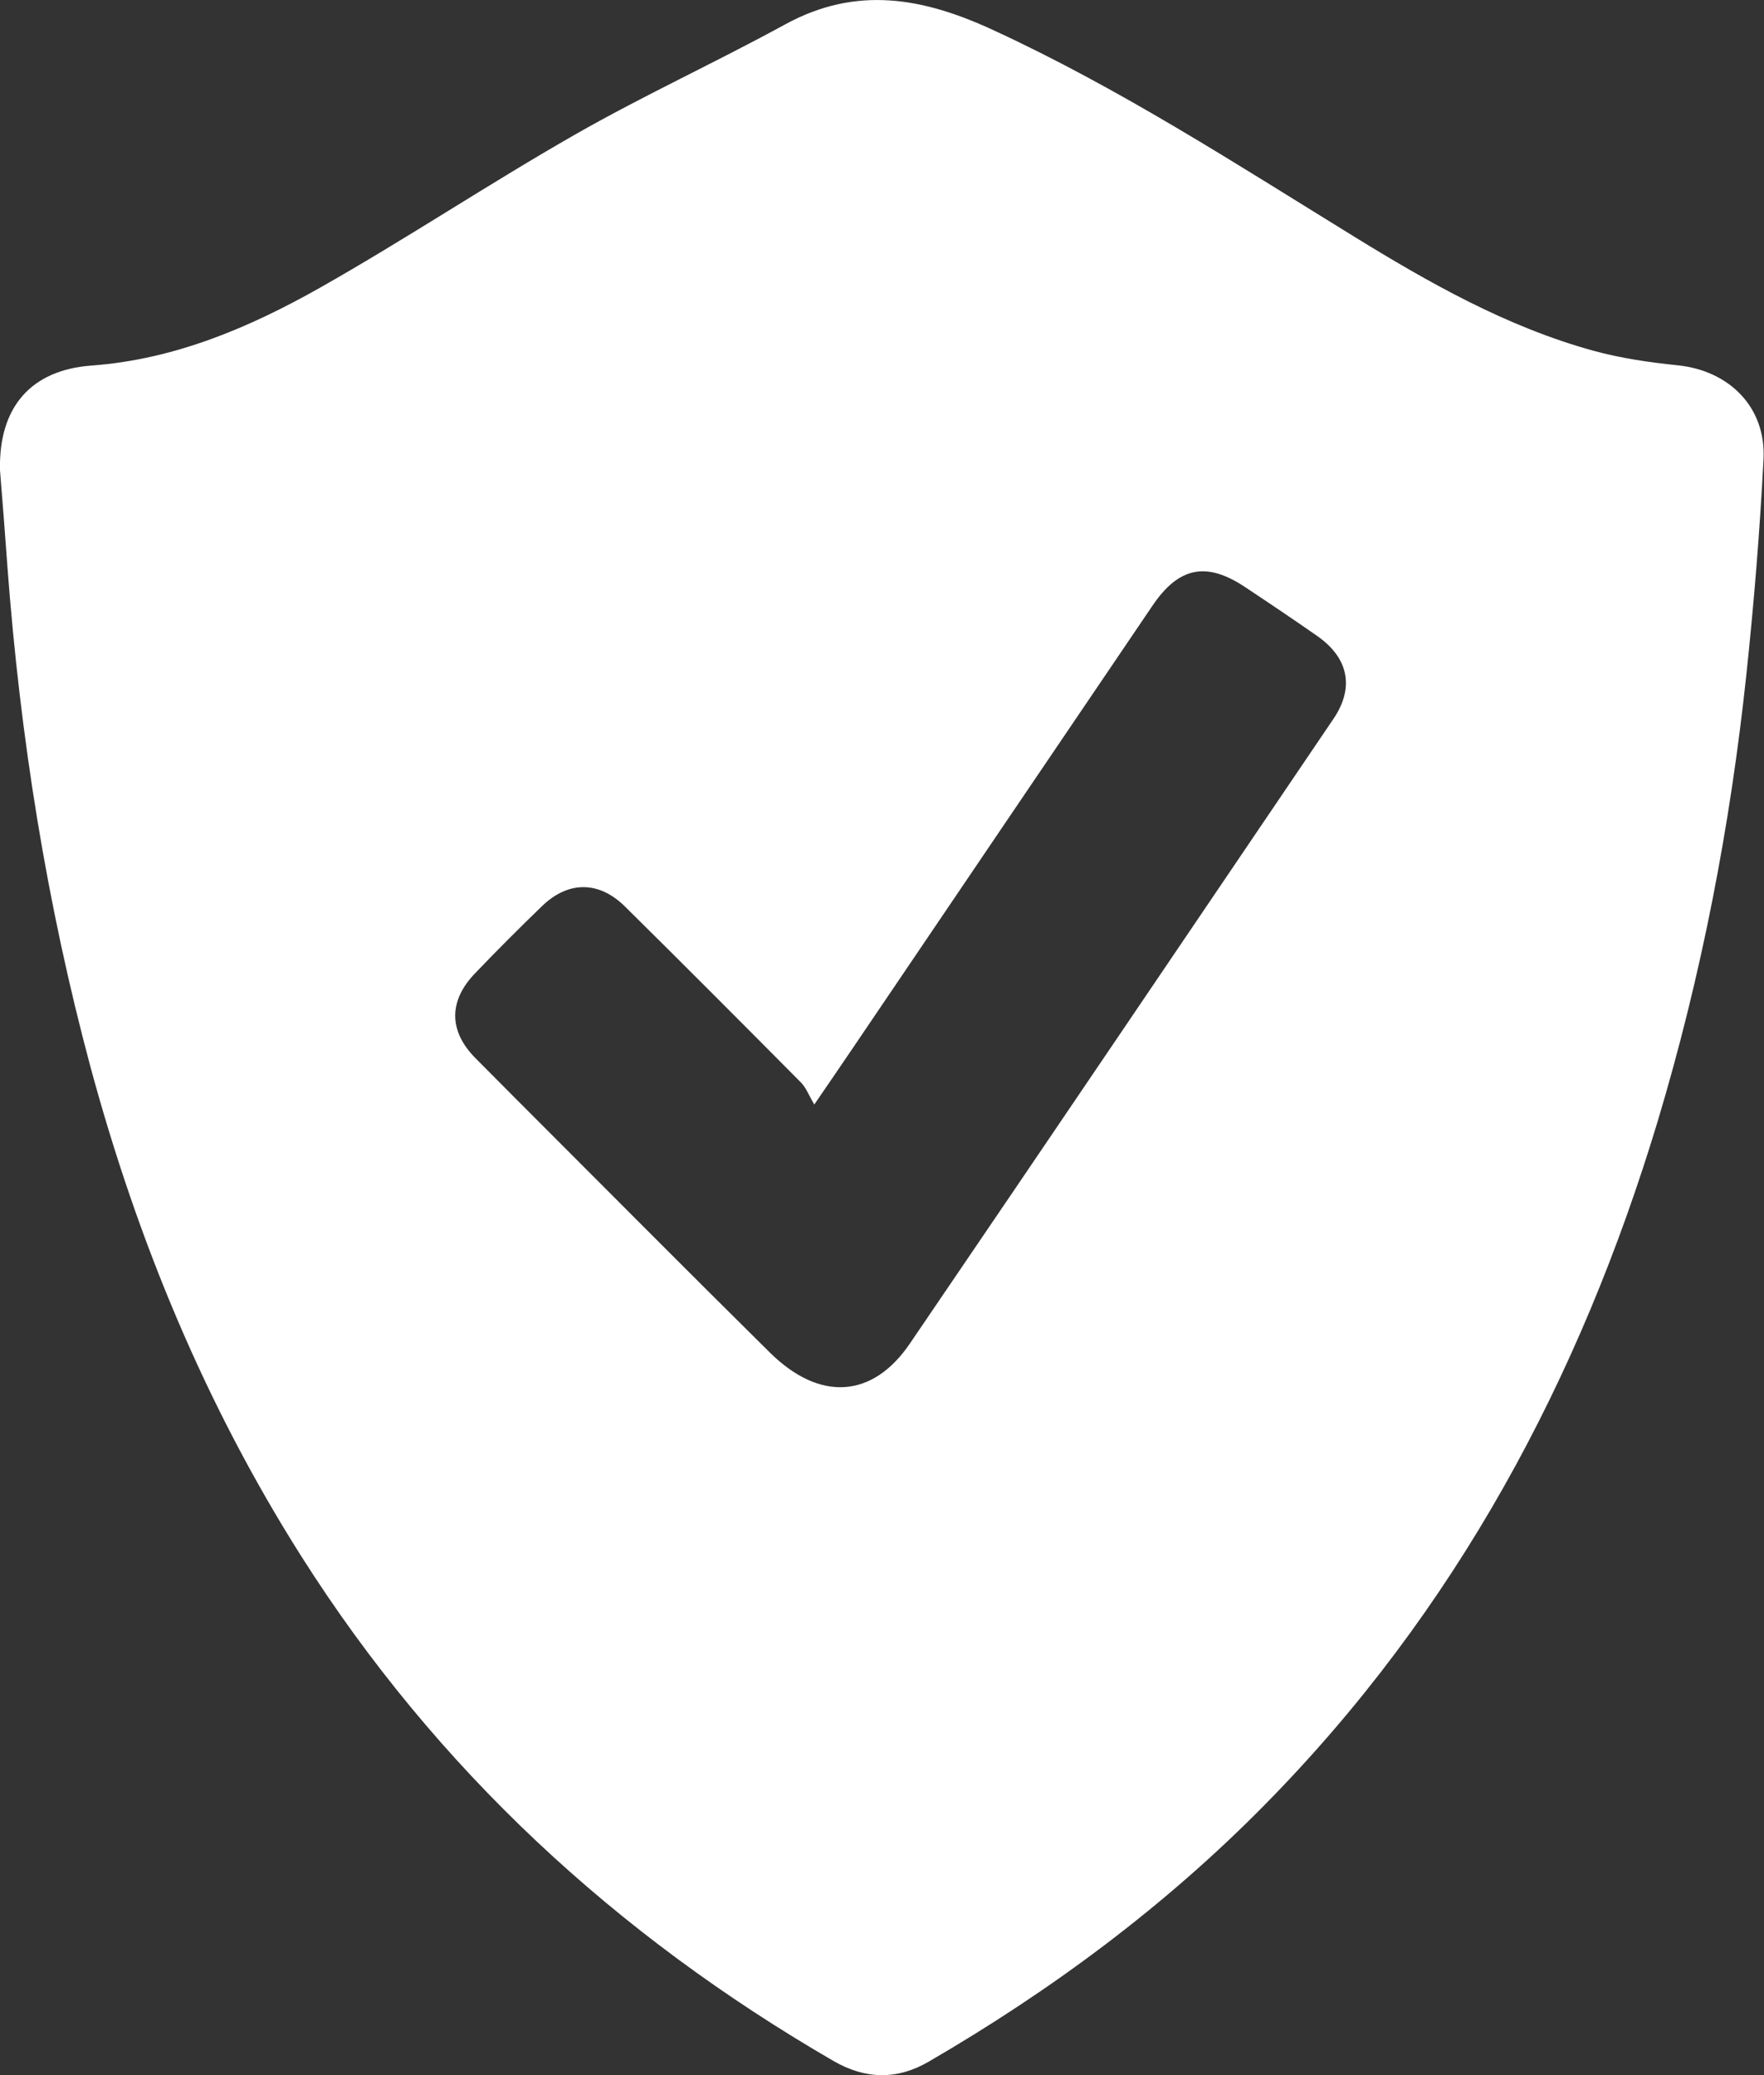
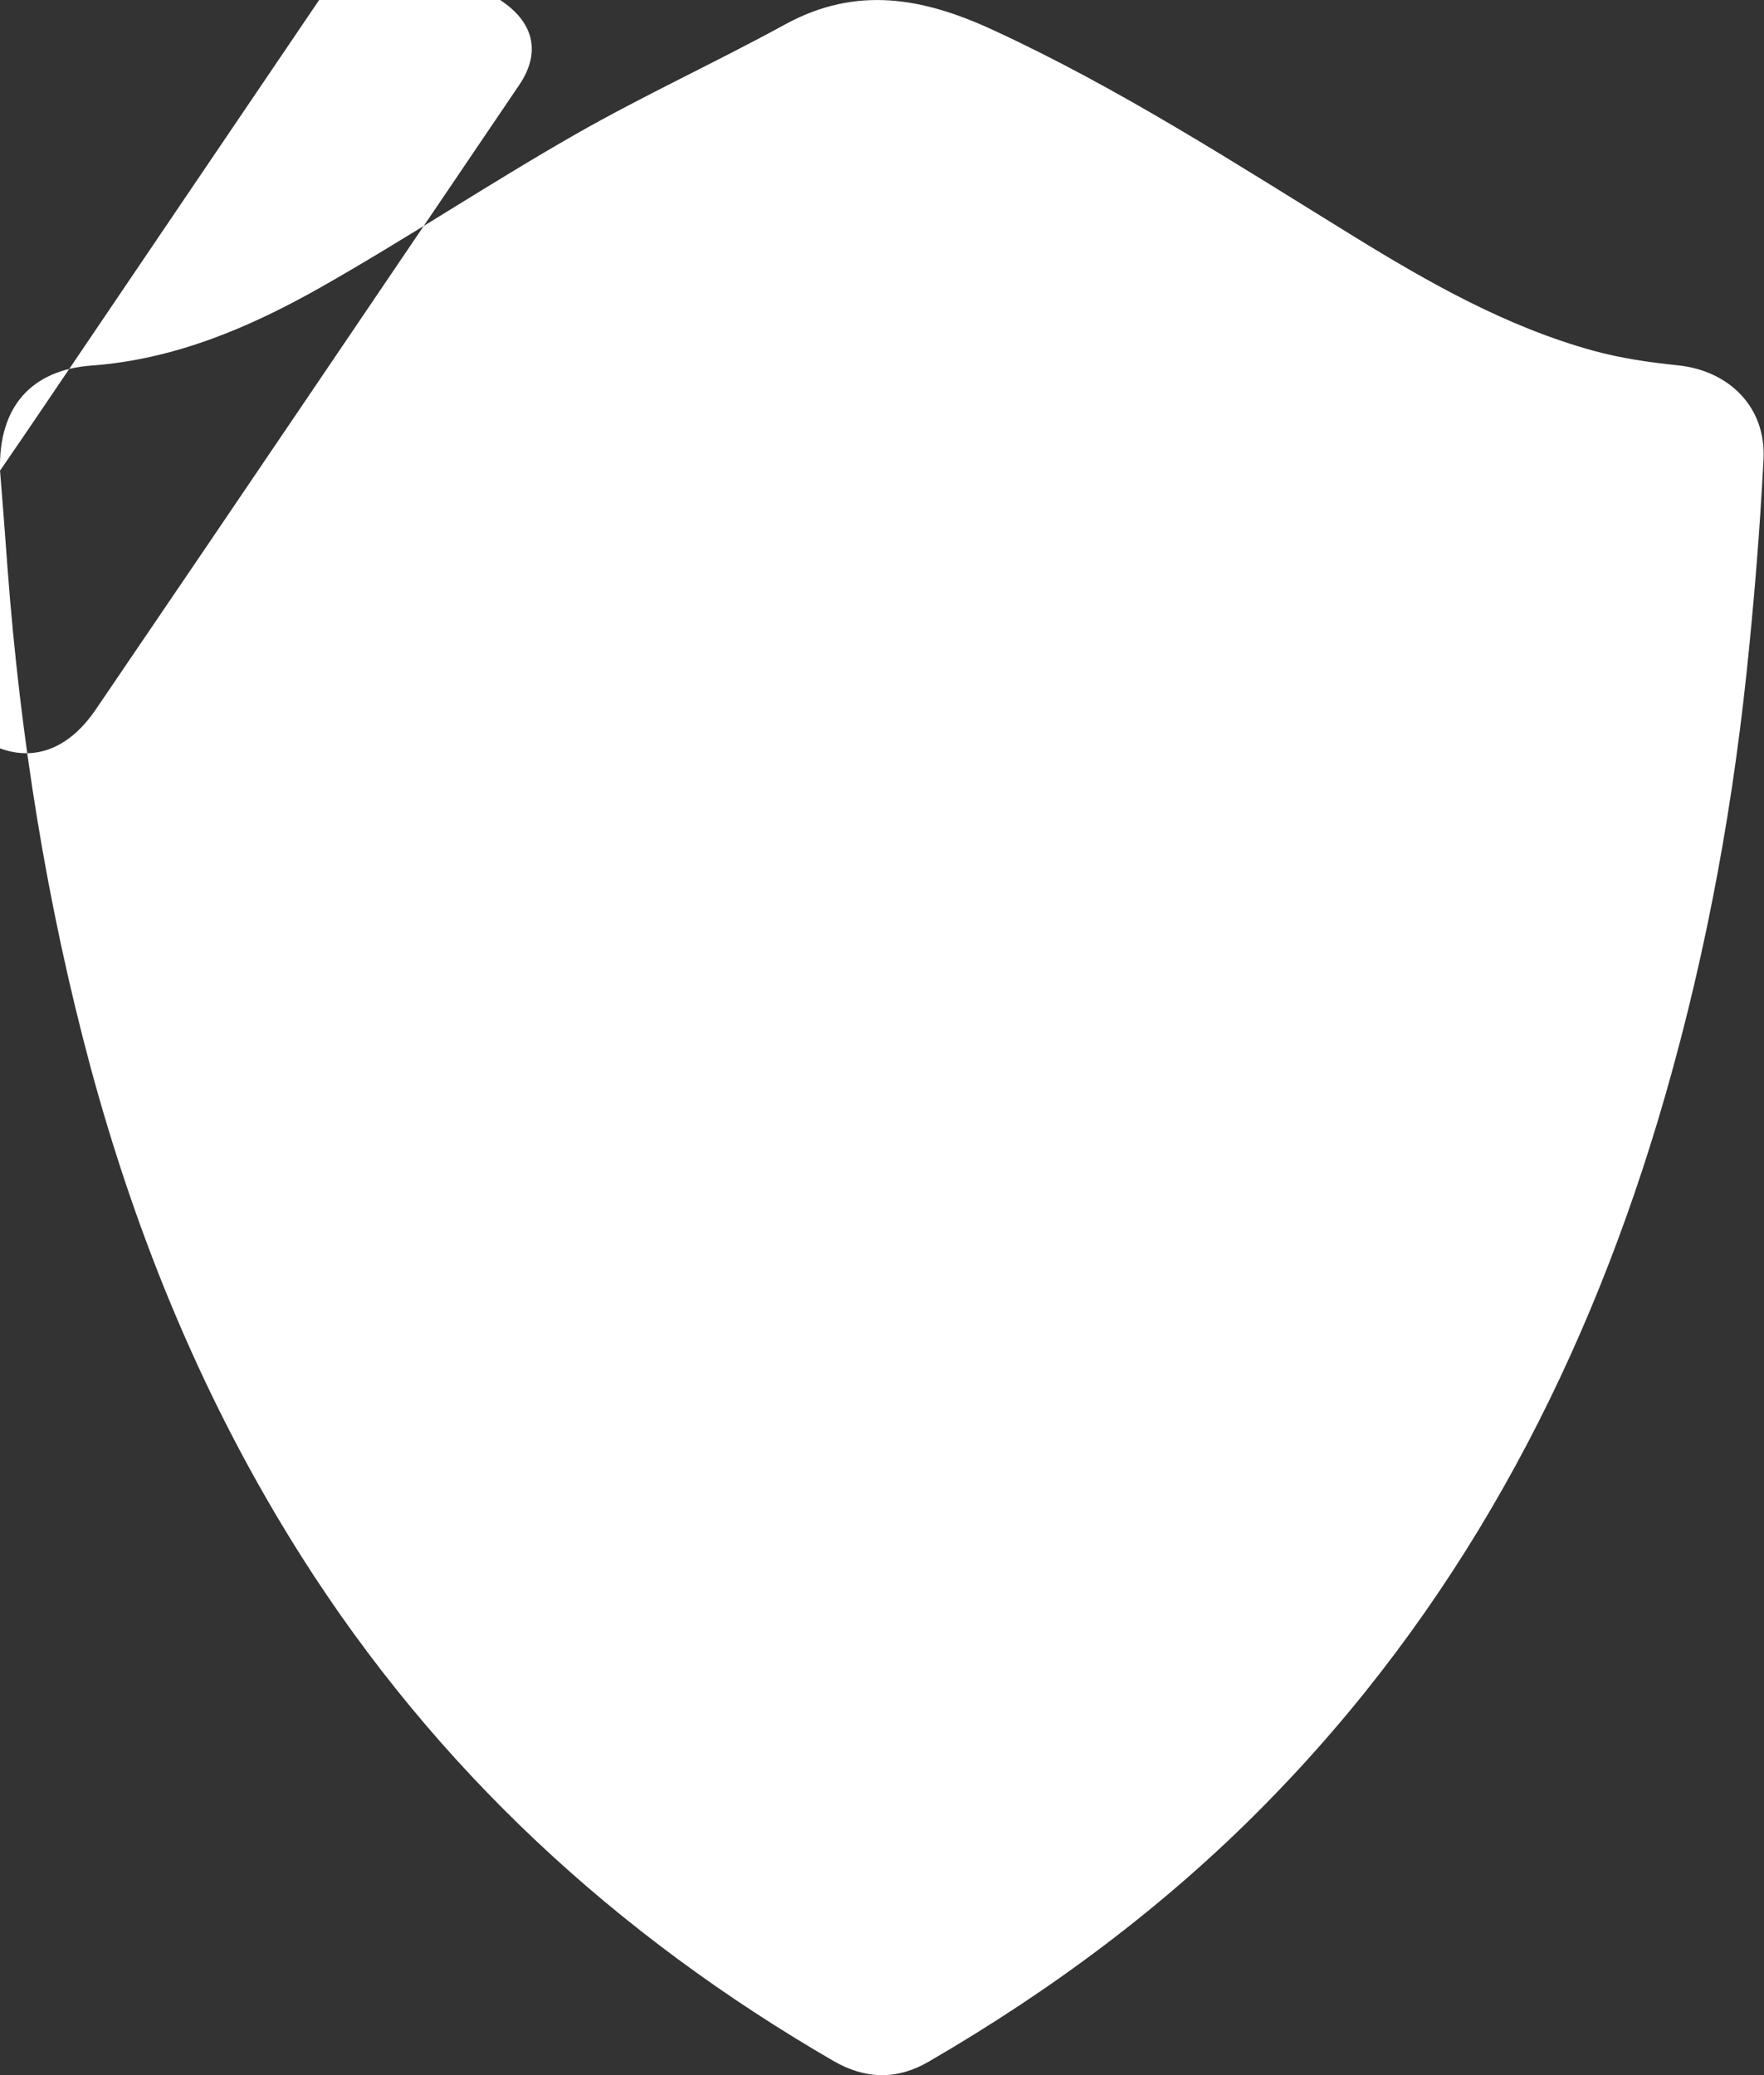
<svg xmlns="http://www.w3.org/2000/svg" id="_レイヤー_1" viewBox="0 0 72.28 85.04">
  <rect x="0" y="0" width="72.28" height="85.04" fill="#333333" stroke="none" />
  <defs>
    <style>.cls-1{fill:#fff;stroke-width:0px;}</style>
  </defs>
-   <path class="cls-1" d="M0,19.27c-.06-2.61,1.29-4.11,3.75-4.29,3.41-.25,6.48-1.56,9.38-3.2,3.53-2,6.92-4.26,10.44-6.27,2.82-1.61,5.77-2.96,8.62-4.52,2.9-1.58,5.62-1.09,8.48.23,5.19,2.39,9.95,5.48,14.79,8.46,3.1,1.91,6.27,3.71,9.82,4.69,1.13.31,2.3.48,3.47.6,2.11.22,3.62,1.72,3.51,3.85-.15,2.94-.39,5.87-.7,8.8-.66,6.22-1.84,12.35-3.64,18.34-3.19,10.57-8.28,20.06-16.08,27.98-4.09,4.16-8.74,7.61-13.78,10.54-1.3.76-2.6.73-3.9-.02-8.91-5.16-16.28-11.96-21.81-20.68-3.94-6.22-6.72-12.95-8.64-20.05C1.91,37.03.83,30.21.31,23.3c-.1-1.4-.21-2.79-.31-4.03ZM33.36,45.25c-.23-.39-.34-.7-.56-.91-2.39-2.41-4.78-4.81-7.19-7.19-1.07-1.06-2.33-1.06-3.41-.01-.93.9-1.84,1.81-2.73,2.74-1.09,1.13-1.09,2.36,0,3.47.55.56,1.11,1.11,1.66,1.67,3.47,3.47,6.92,6.95,10.41,10.4,2.04,2.02,4.21,1.89,5.74-.36,5.8-8.52,11.57-17.06,17.35-25.59.88-1.29.63-2.51-.66-3.41-.96-.67-1.94-1.33-2.92-1.98-1.6-1.08-2.74-.86-3.82.73-4.1,6.05-8.2,12.1-12.3,18.16-.45.67-.91,1.33-1.57,2.3Z" />
+   <path class="cls-1" d="M0,19.27c-.06-2.61,1.29-4.11,3.75-4.29,3.41-.25,6.48-1.56,9.38-3.2,3.53-2,6.92-4.26,10.44-6.27,2.82-1.61,5.77-2.96,8.62-4.52,2.9-1.58,5.62-1.09,8.48.23,5.19,2.39,9.95,5.48,14.79,8.46,3.1,1.91,6.27,3.71,9.82,4.69,1.13.31,2.3.48,3.47.6,2.11.22,3.62,1.72,3.51,3.85-.15,2.94-.39,5.87-.7,8.8-.66,6.22-1.84,12.35-3.64,18.34-3.19,10.57-8.28,20.06-16.08,27.98-4.09,4.16-8.74,7.61-13.78,10.54-1.3.76-2.6.73-3.9-.02-8.91-5.16-16.28-11.96-21.81-20.68-3.94-6.22-6.72-12.95-8.64-20.05C1.91,37.03.83,30.21.31,23.3c-.1-1.4-.21-2.79-.31-4.03Zc-.23-.39-.34-.7-.56-.91-2.39-2.41-4.78-4.81-7.19-7.19-1.07-1.06-2.33-1.06-3.41-.01-.93.9-1.84,1.81-2.73,2.74-1.09,1.13-1.09,2.36,0,3.47.55.56,1.11,1.11,1.66,1.67,3.47,3.47,6.92,6.95,10.41,10.4,2.04,2.02,4.21,1.89,5.74-.36,5.8-8.52,11.57-17.06,17.35-25.59.88-1.29.63-2.51-.66-3.41-.96-.67-1.94-1.33-2.92-1.98-1.6-1.08-2.74-.86-3.82.73-4.1,6.05-8.2,12.1-12.3,18.16-.45.67-.91,1.33-1.57,2.3Z" />
</svg>